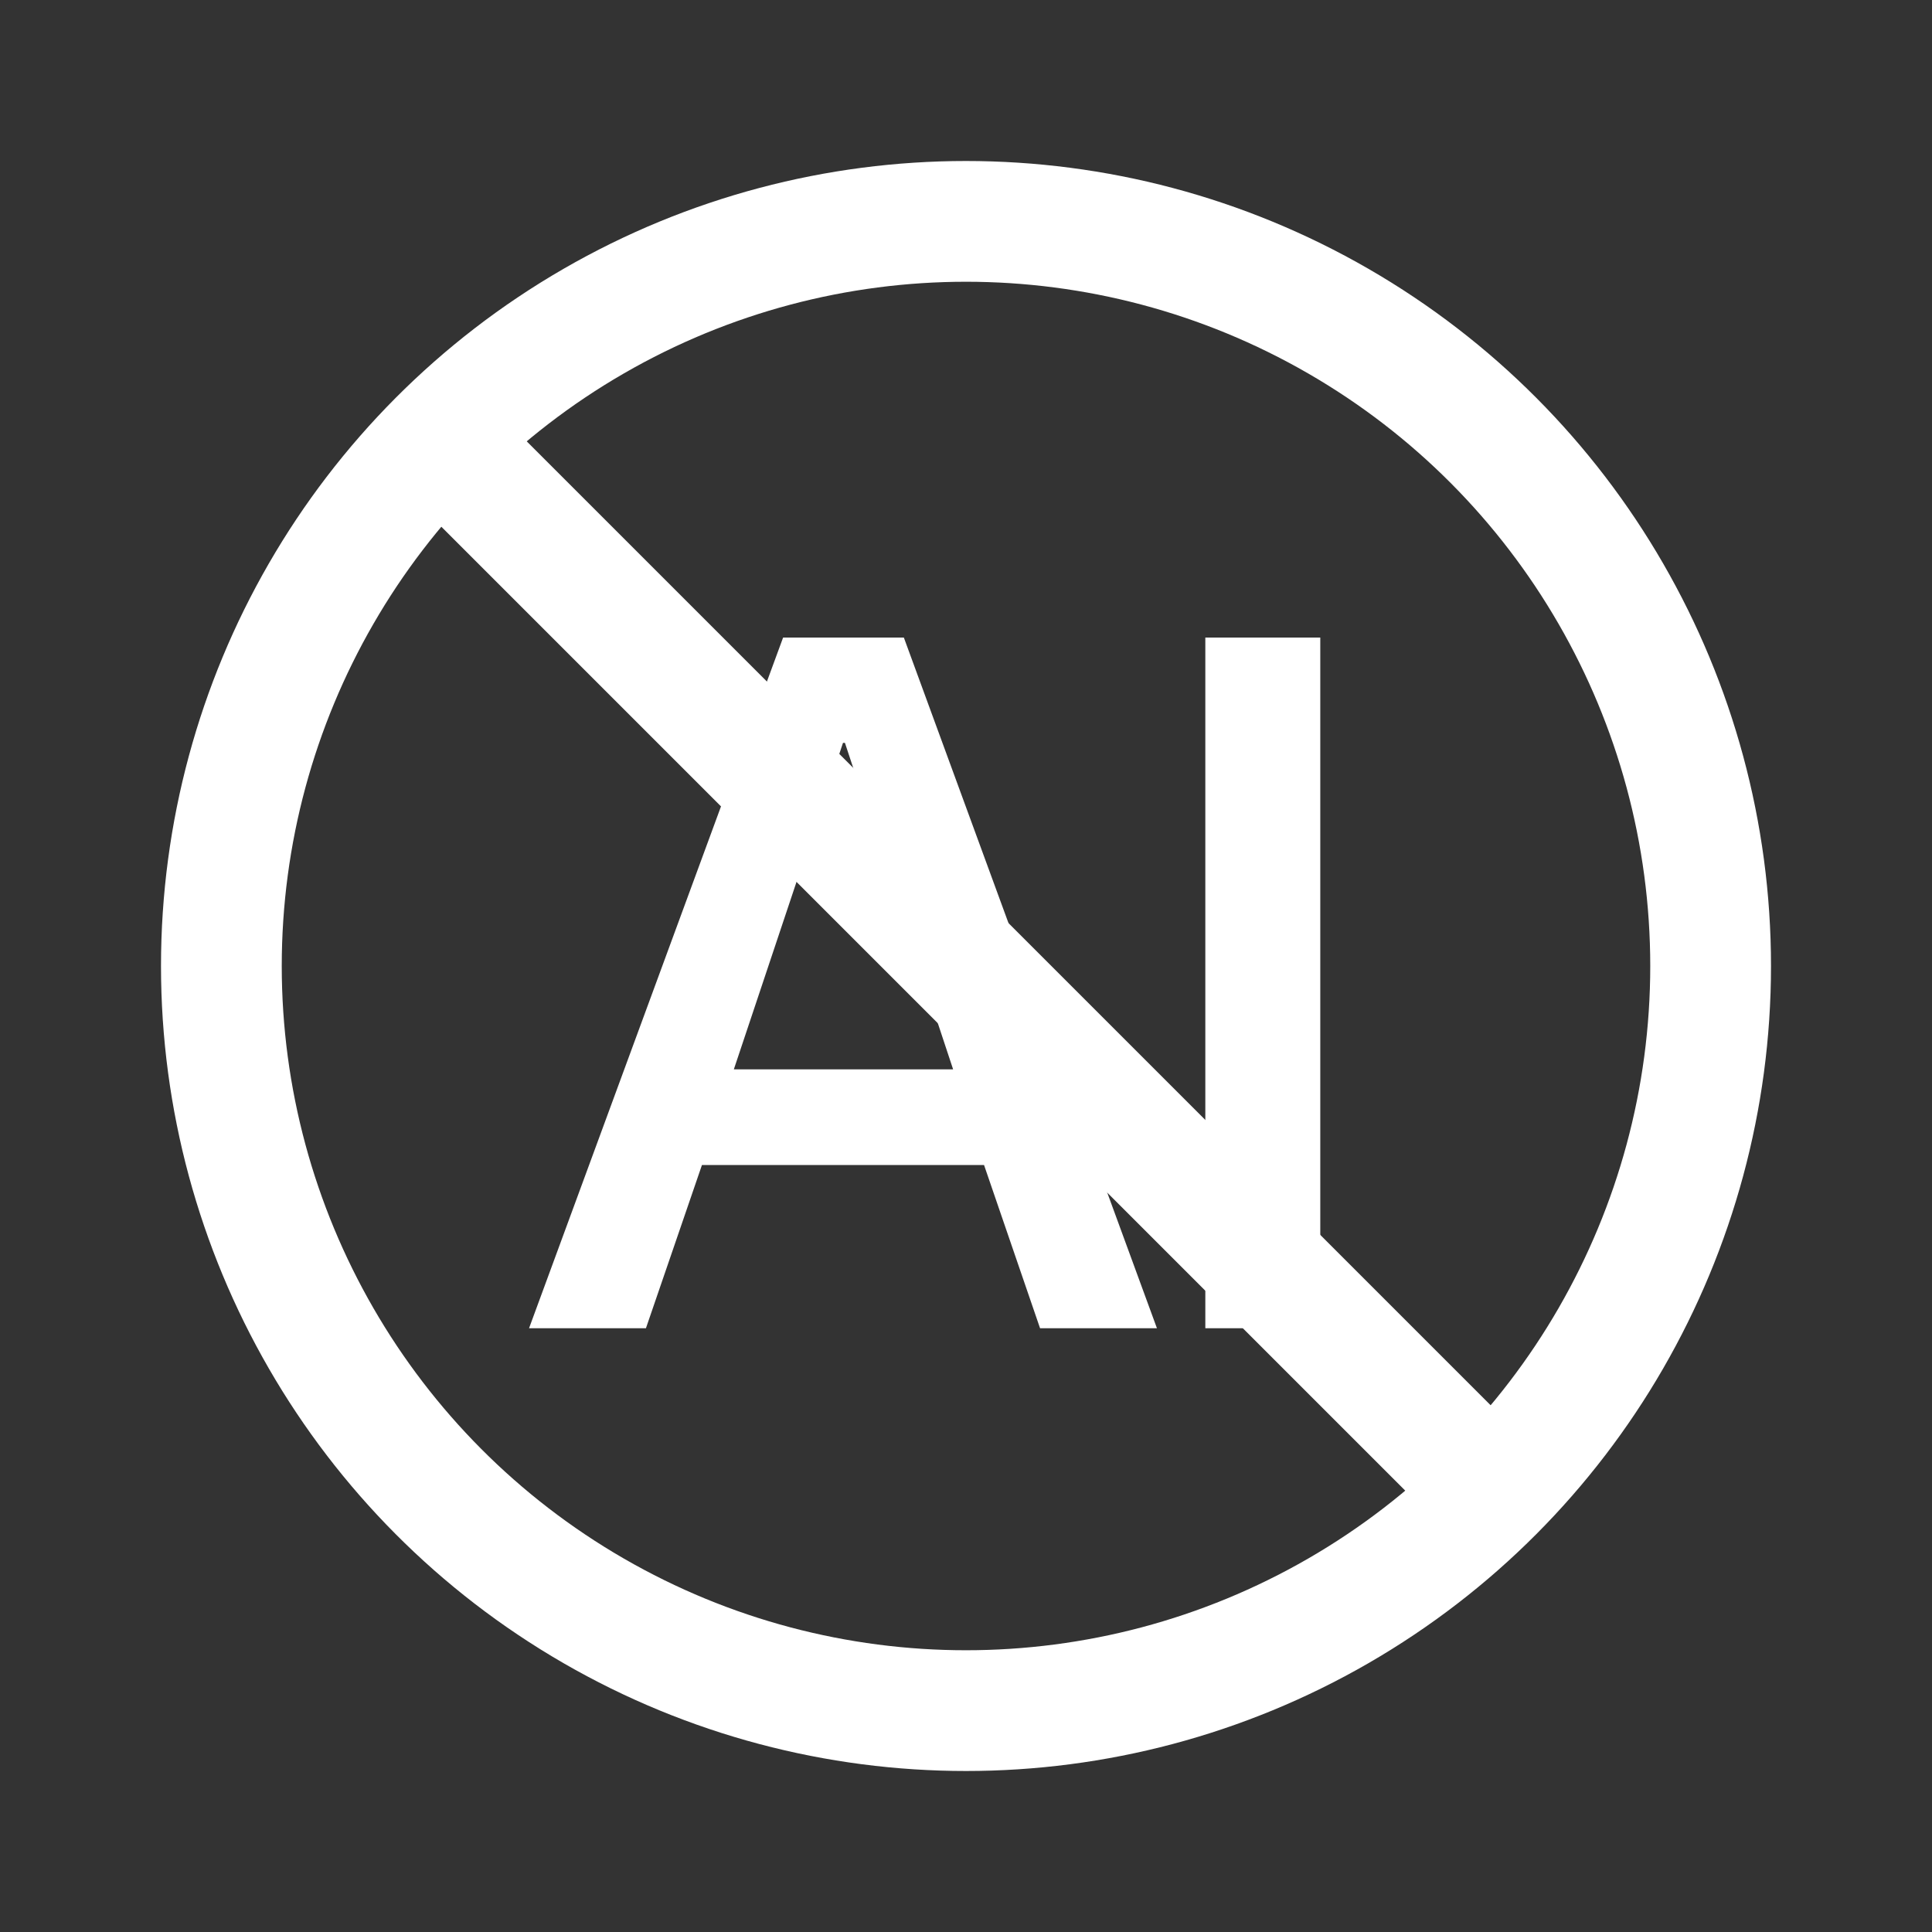
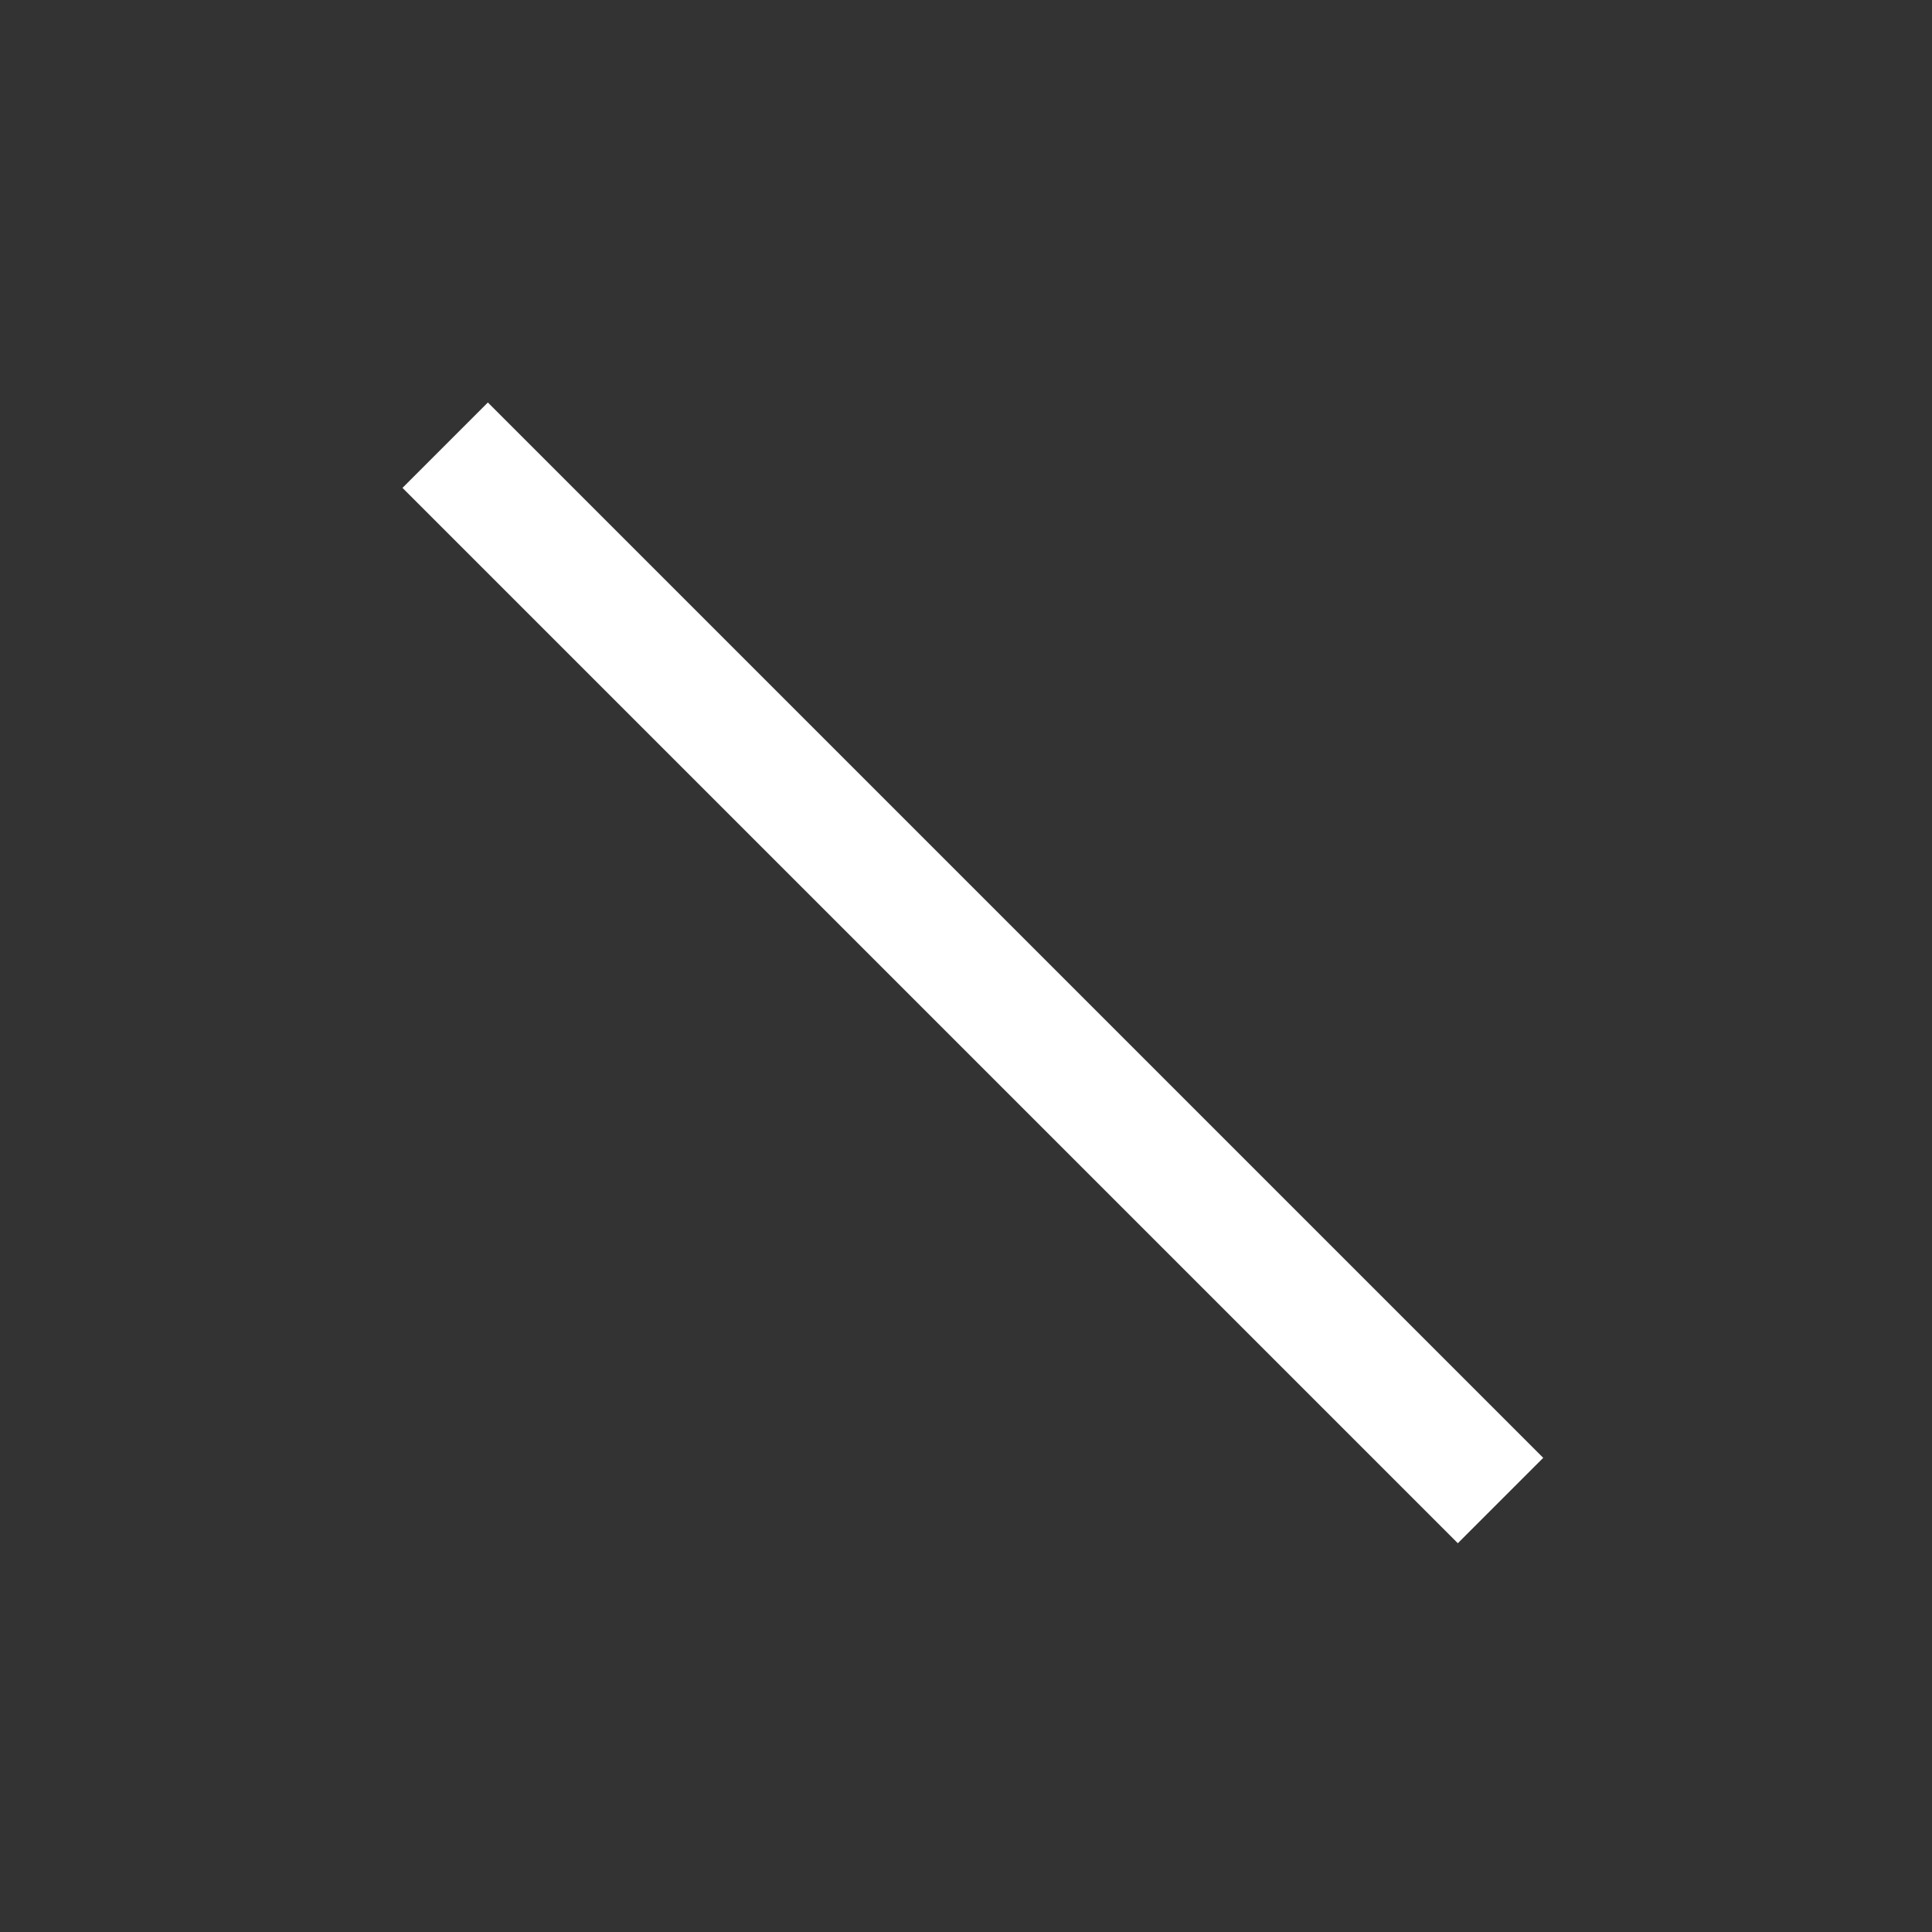
<svg xmlns="http://www.w3.org/2000/svg" width="48" height="48" viewBox="0 0 48 48" fill="none">
  <rect x="0" y="0" width="48" height="48" fill="#333333" stroke="none" />
-   <circle cx="24" cy="24" r="18.5" stroke="white" stroke-width="3" />
-   <path d="M24.448 28.944H17.44L16.048 33H13.144L19.456 15.84H22.456L28.744 33H25.84L24.448 28.944ZM18.232 26.568H23.68L20.992 18.456H20.944L18.232 26.568ZM29.946 15.84H32.802V33H29.946V15.84Z" fill="white" />
  <rect x="12.121" y="10" width="37.08" height="3" transform="rotate(45 12.121 10)" fill="white" />
</svg>